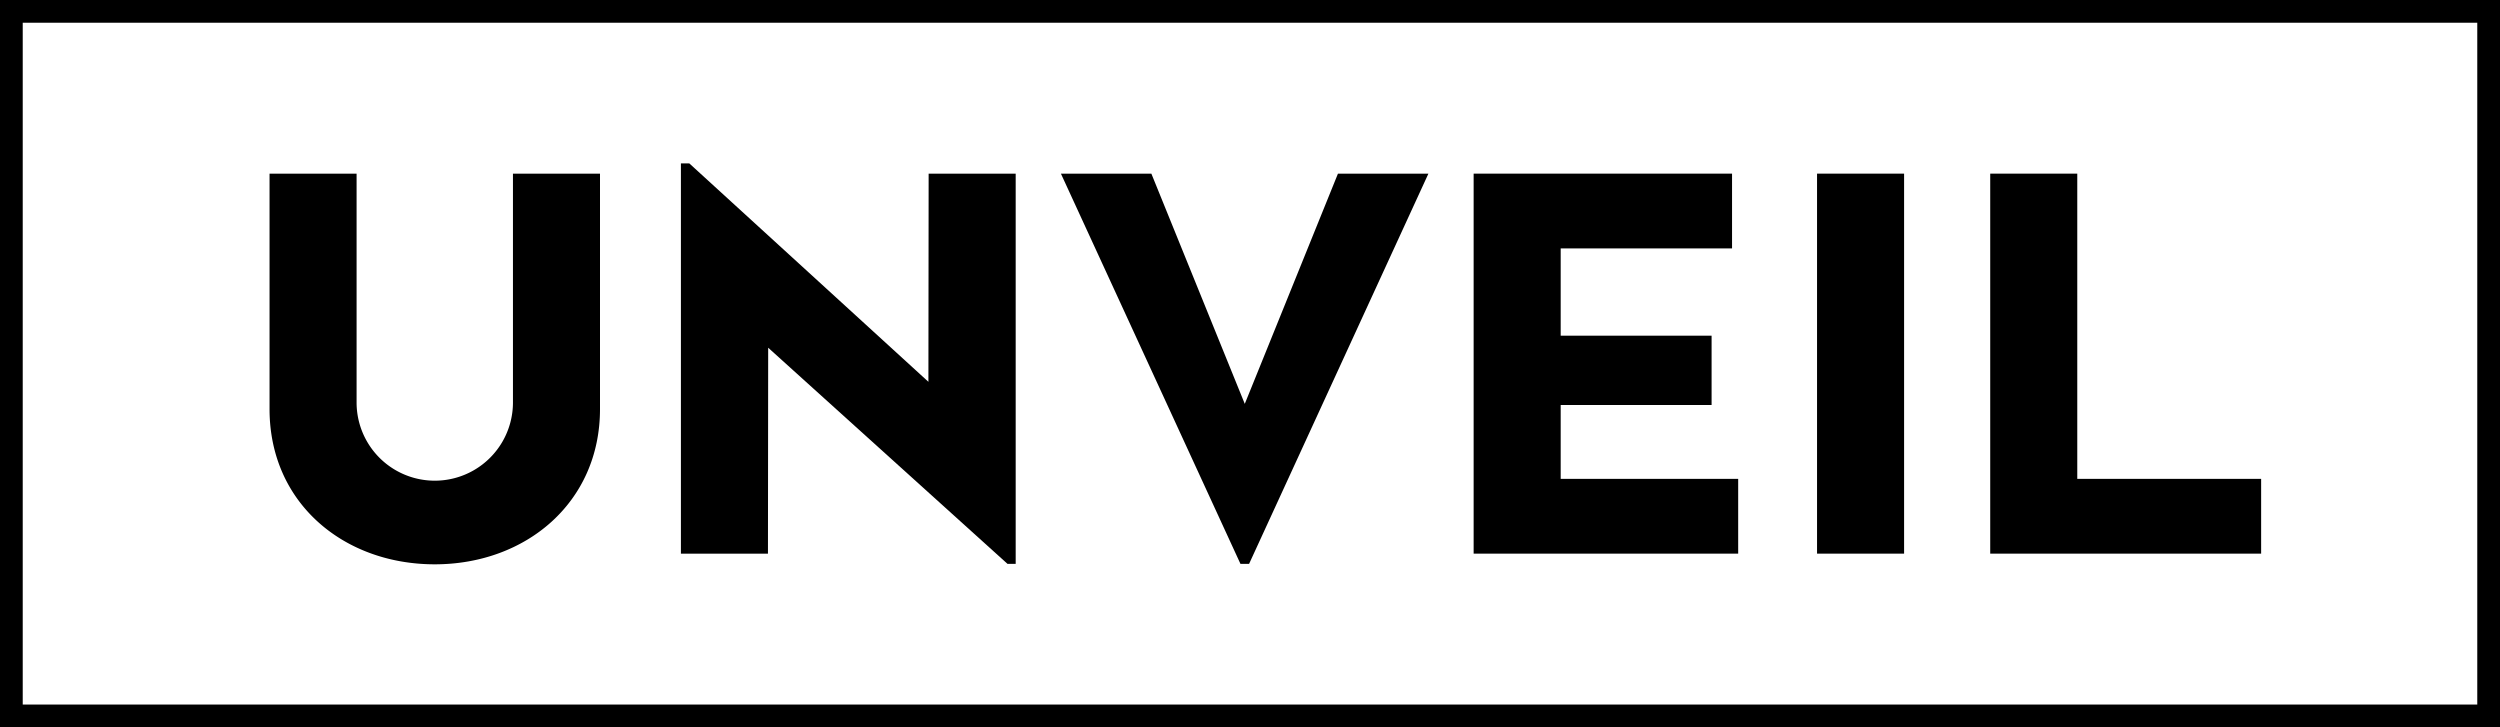
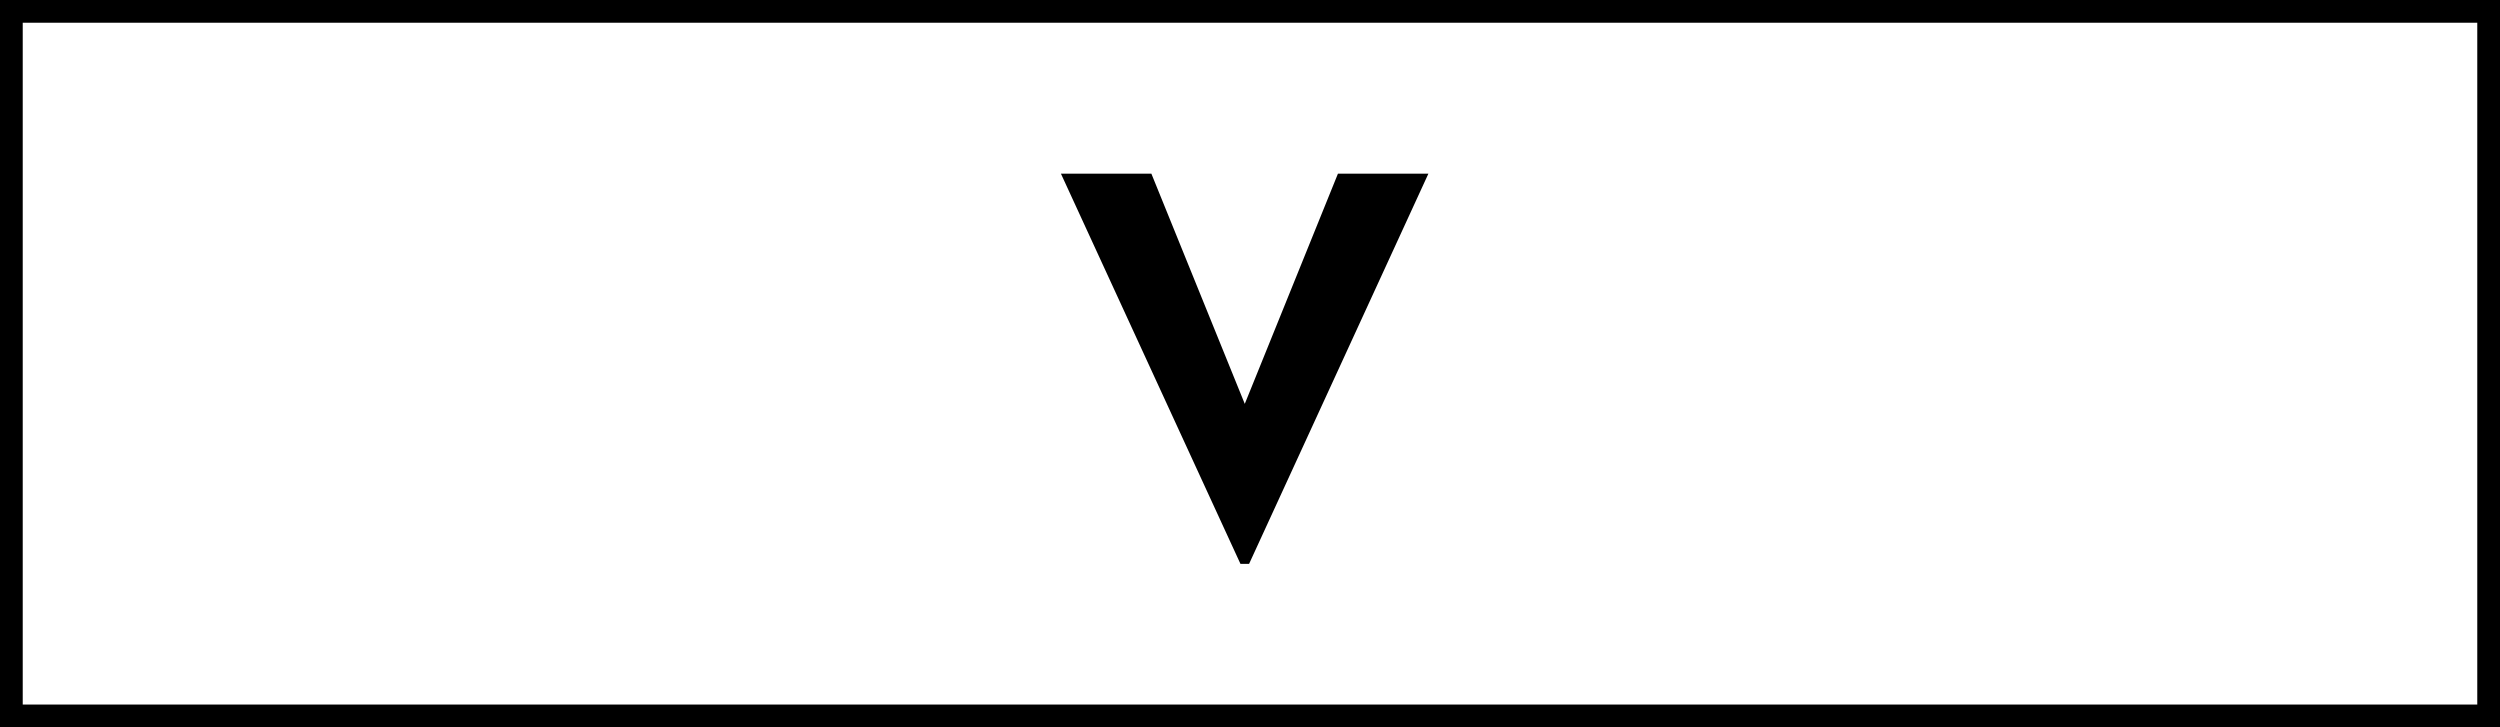
<svg xmlns="http://www.w3.org/2000/svg" viewBox="0 0 110 32">
  <title>logo_unveil</title>
  <g id="レイヤー_2" data-name="レイヤー 2">
    <g id="contents">
-       <rect x="79.95" y="7.64" width="3.83" height="16.72" />
-       <polygon points="87.57 24.36 99.49 24.36 99.49 21.07 91.4 21.07 91.4 7.64 87.57 7.64 87.57 24.36" />
-       <polygon points="64.84 7.64 64.84 24.36 76.48 24.36 76.48 21.07 68.67 21.07 68.67 17.82 75.31 17.82 75.31 14.77 68.67 14.77 68.67 10.93 76.21 10.93 76.21 7.64 64.84 7.64" />
-       <polygon points="44.69 7.64 40.86 7.64 40.85 16.8 30.33 7.19 29.96 7.19 29.96 24.36 33.79 24.36 33.8 15.3 44.33 24.81 44.69 24.81 44.69 7.64" />
-       <path d="M26.4,7.64H22.57V17.71a3.44,3.44,0,1,1-6.88,0V7.64H11.86V18c0,4.13,3.26,6.83,7.27,6.83S26.4,22.11,26.4,18Z" />
      <polygon points="54.77 17.77 50.66 7.64 46.68 7.64 54.58 24.81 54.58 24.81 54.96 24.81 62.85 7.64 58.87 7.64 54.77 17.77" />
      <path d="M109,1V31H1V1H109m1-1H0V32H110V0Z" />
    </g>
  </g>
</svg>